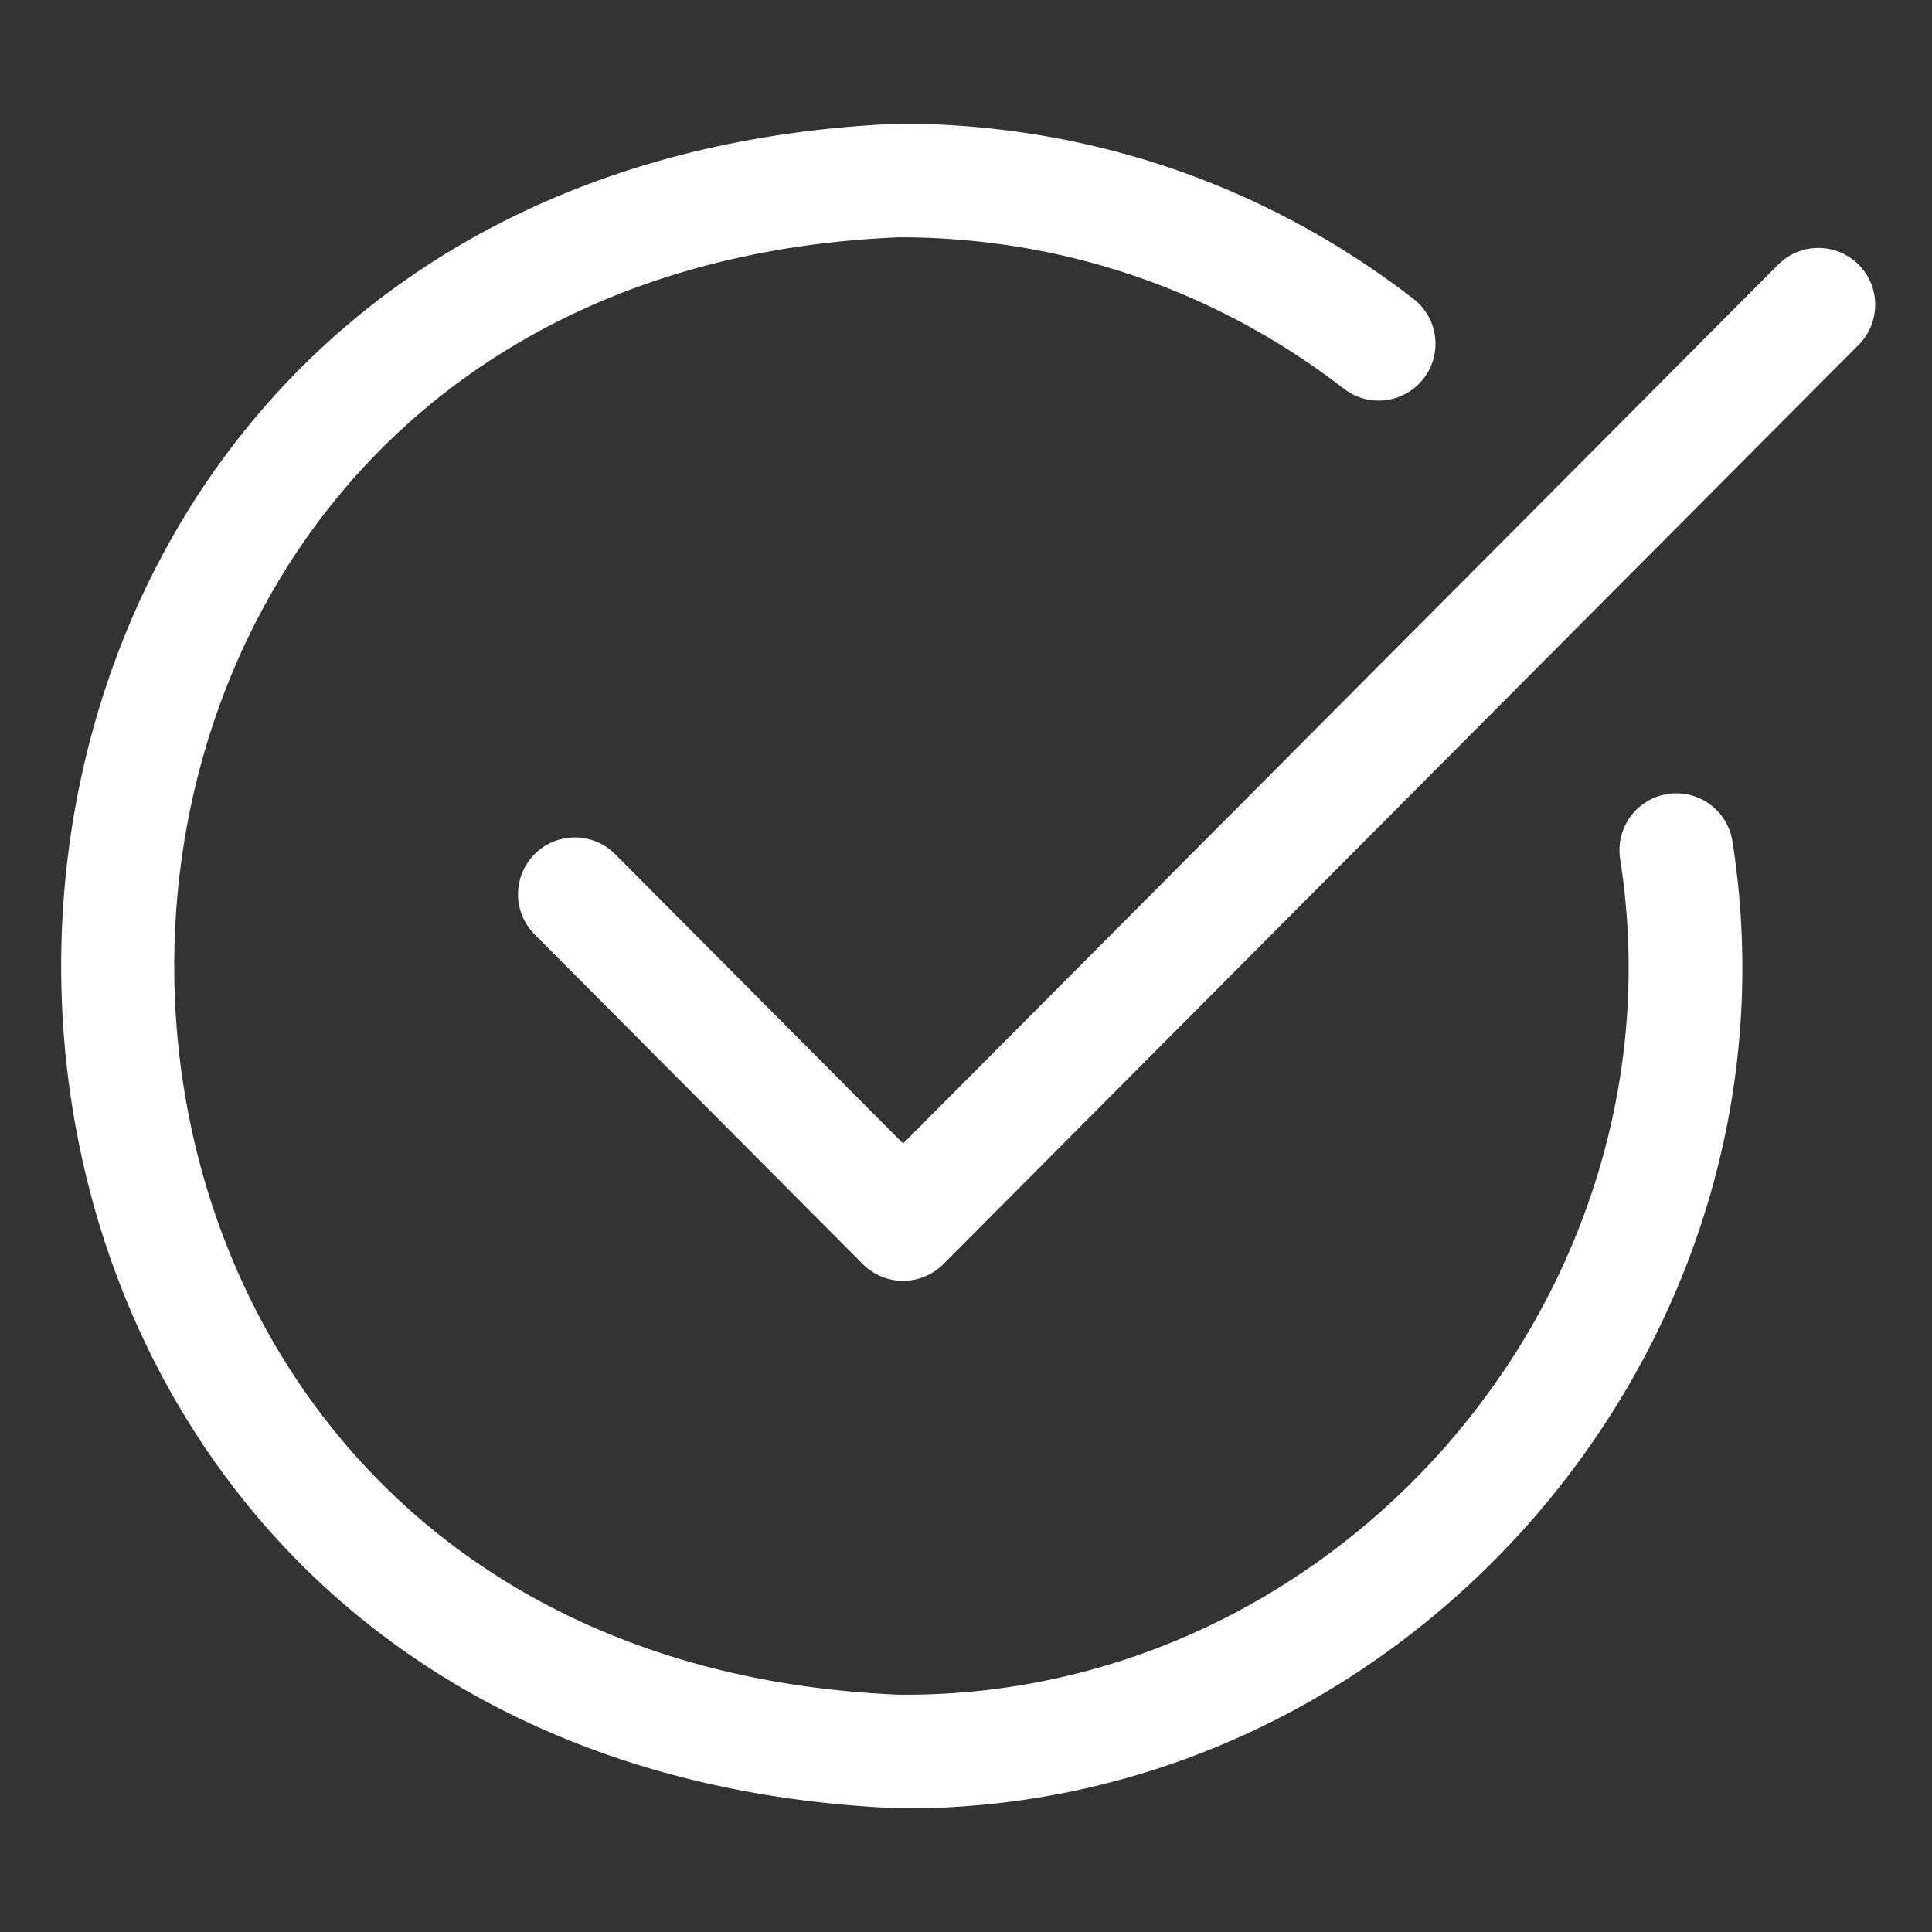
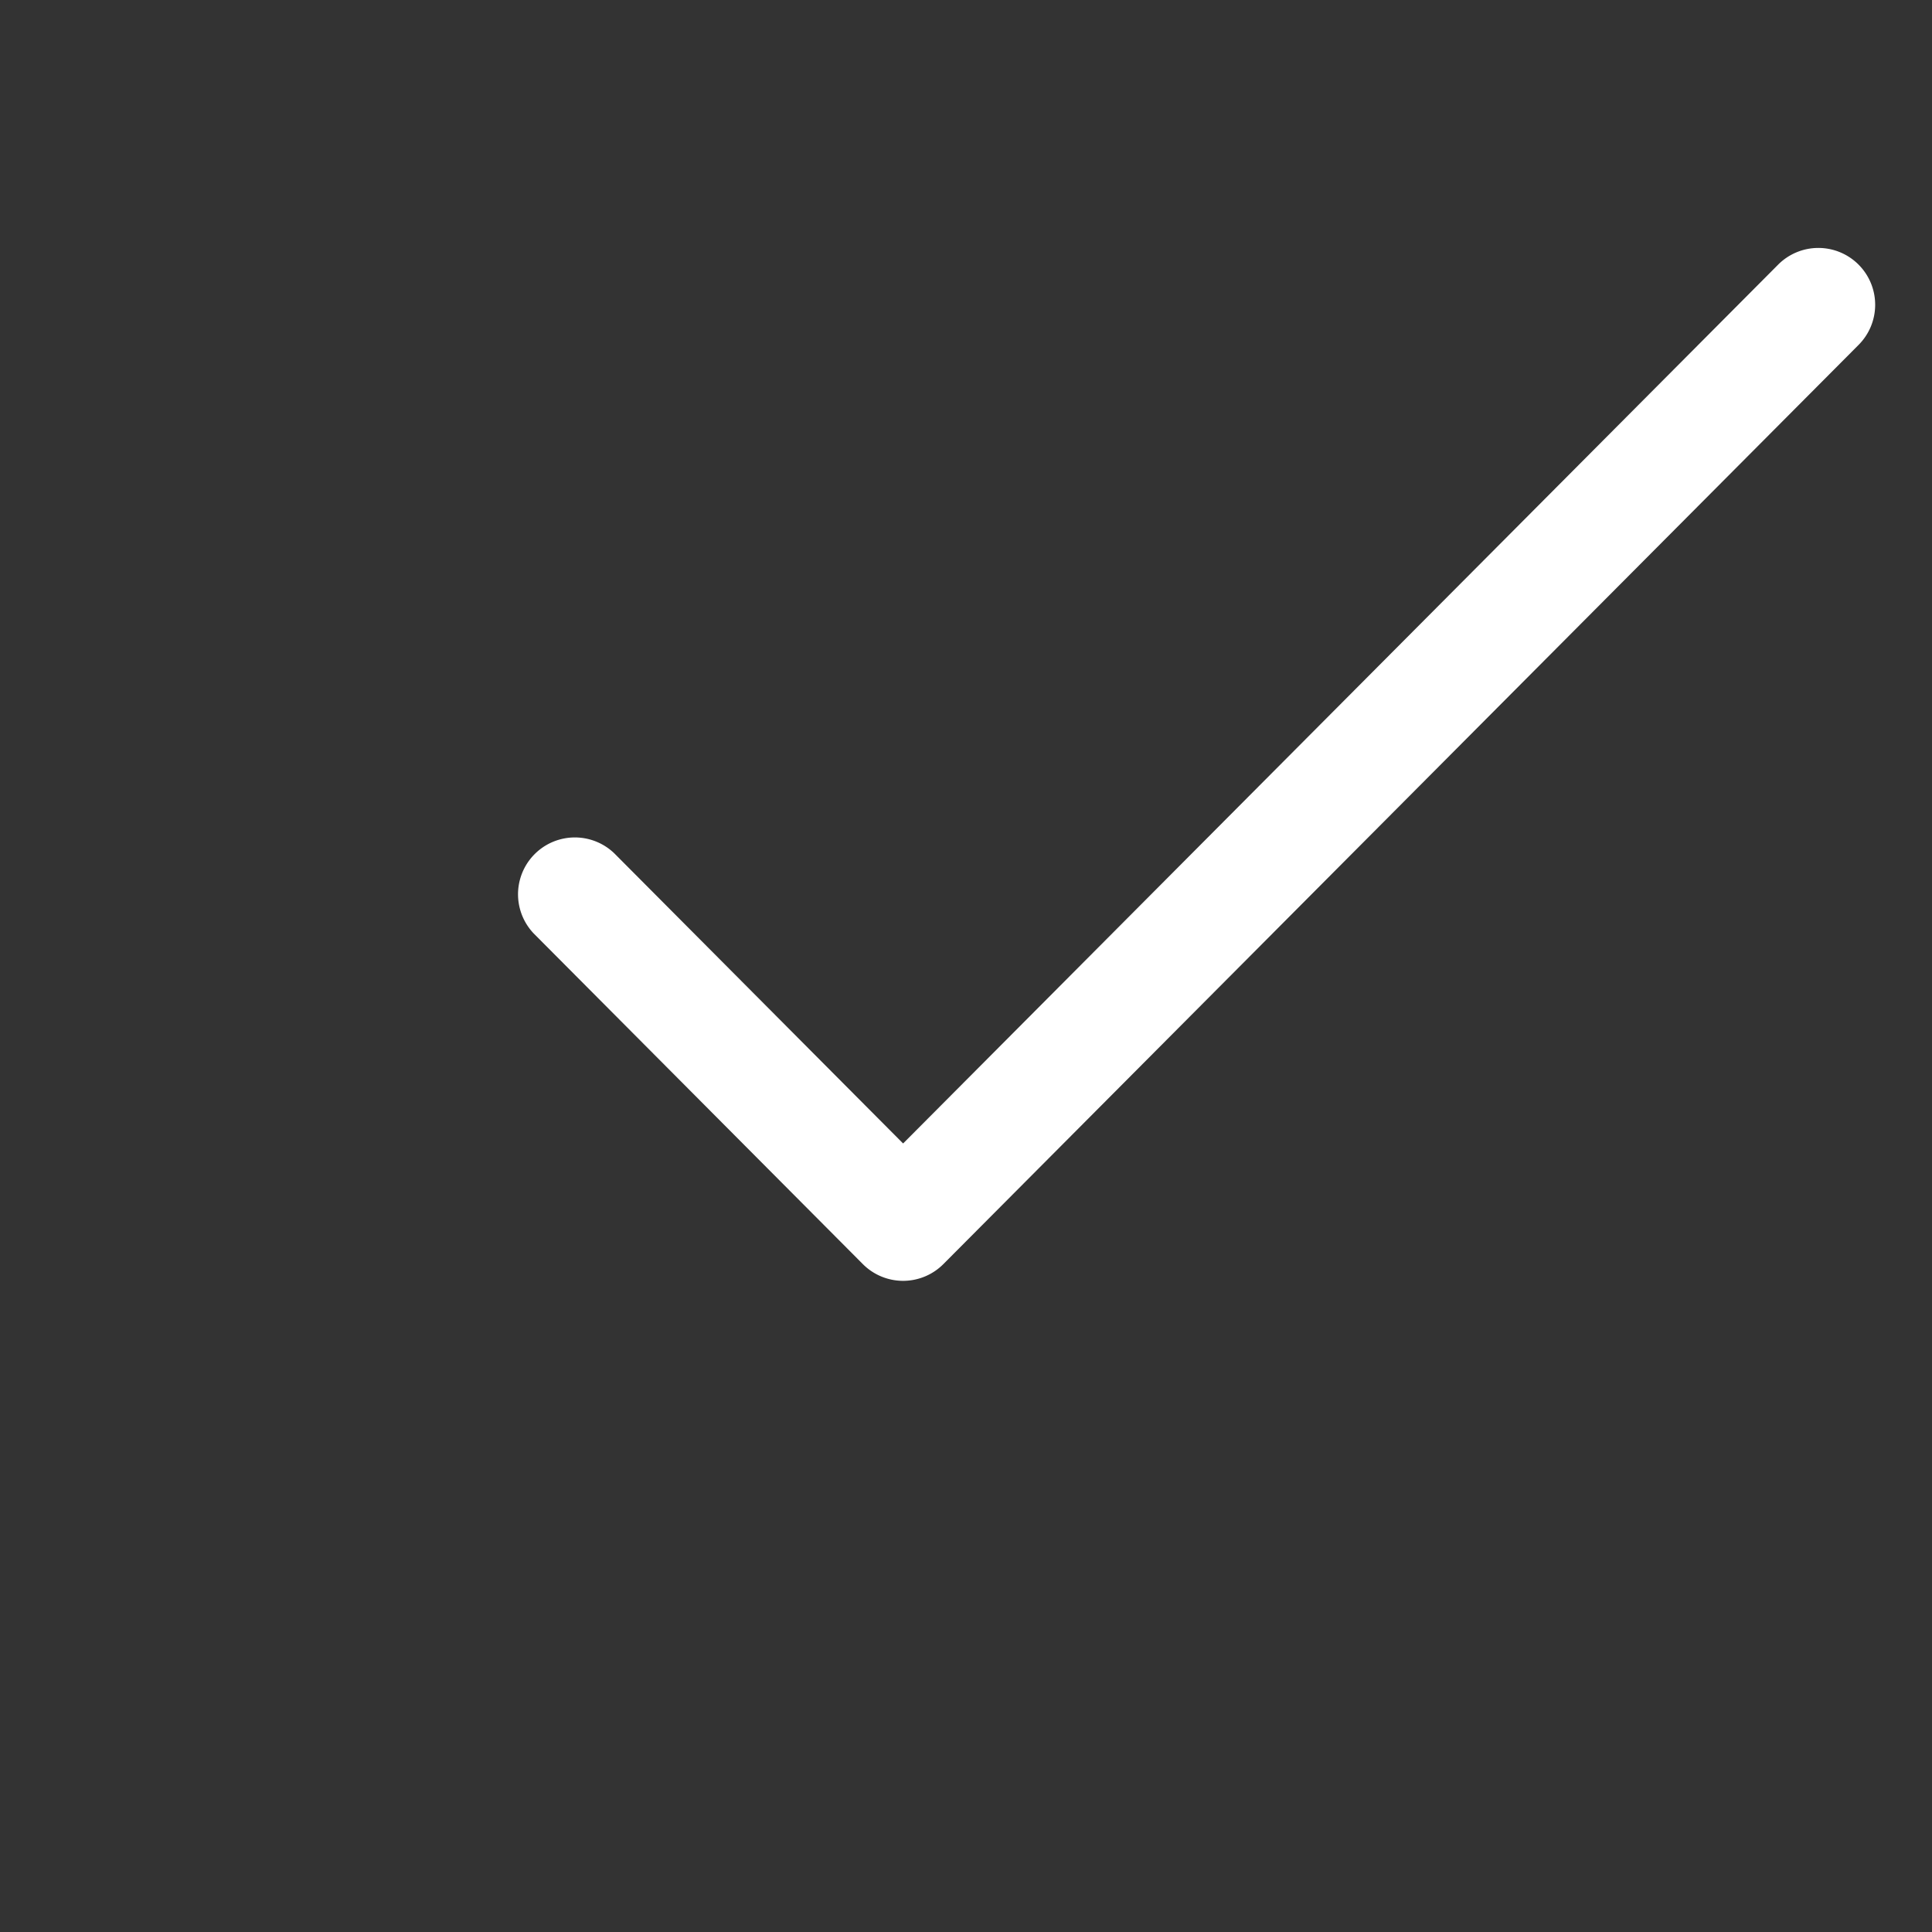
<svg xmlns="http://www.w3.org/2000/svg" version="1.1" width="512" height="512" x="0" y="0" viewBox="0 0 170 170" style="enable-background:new 0 0 512 512" xml:space="preserve">
  <rect x="0" y="0" width="170" height="170" fill="#333333" stroke="none" />
  <g>
-     <path d="M146.756 69.865a5 5 0 0 0-4.2 5.688c5.986 38.218-24.691 73.902-63.436 73.566-85.055-3.519-85.048-124.726 0-128.24 14.308 0 27.84 4.609 39.133 13.328a5 5 0 0 0 6.112-7.916C111.305 16.208 95.66 10.879 79.12 10.879c-98.316 4.063-98.315 144.179 0 148.24 44.788.385 80.259-40.868 73.323-85.055a4.994 4.994 0 0 0-5.688-4.2z" fill="#ffffff" opacity="1" data-original="#000000" />
    <path d="M163.528 23.274a4.998 4.998 0 0 0-7.071.016l-76.991 77.326-25.41-25.526a5.001 5.001 0 0 0-7.088 7.054l28.954 29.086a4.999 4.999 0 0 0 7.087 0l80.534-80.885a5 5 0 0 0-.015-7.07z" fill="#ffffff" opacity="1" data-original="#000000" />
  </g>
</svg>